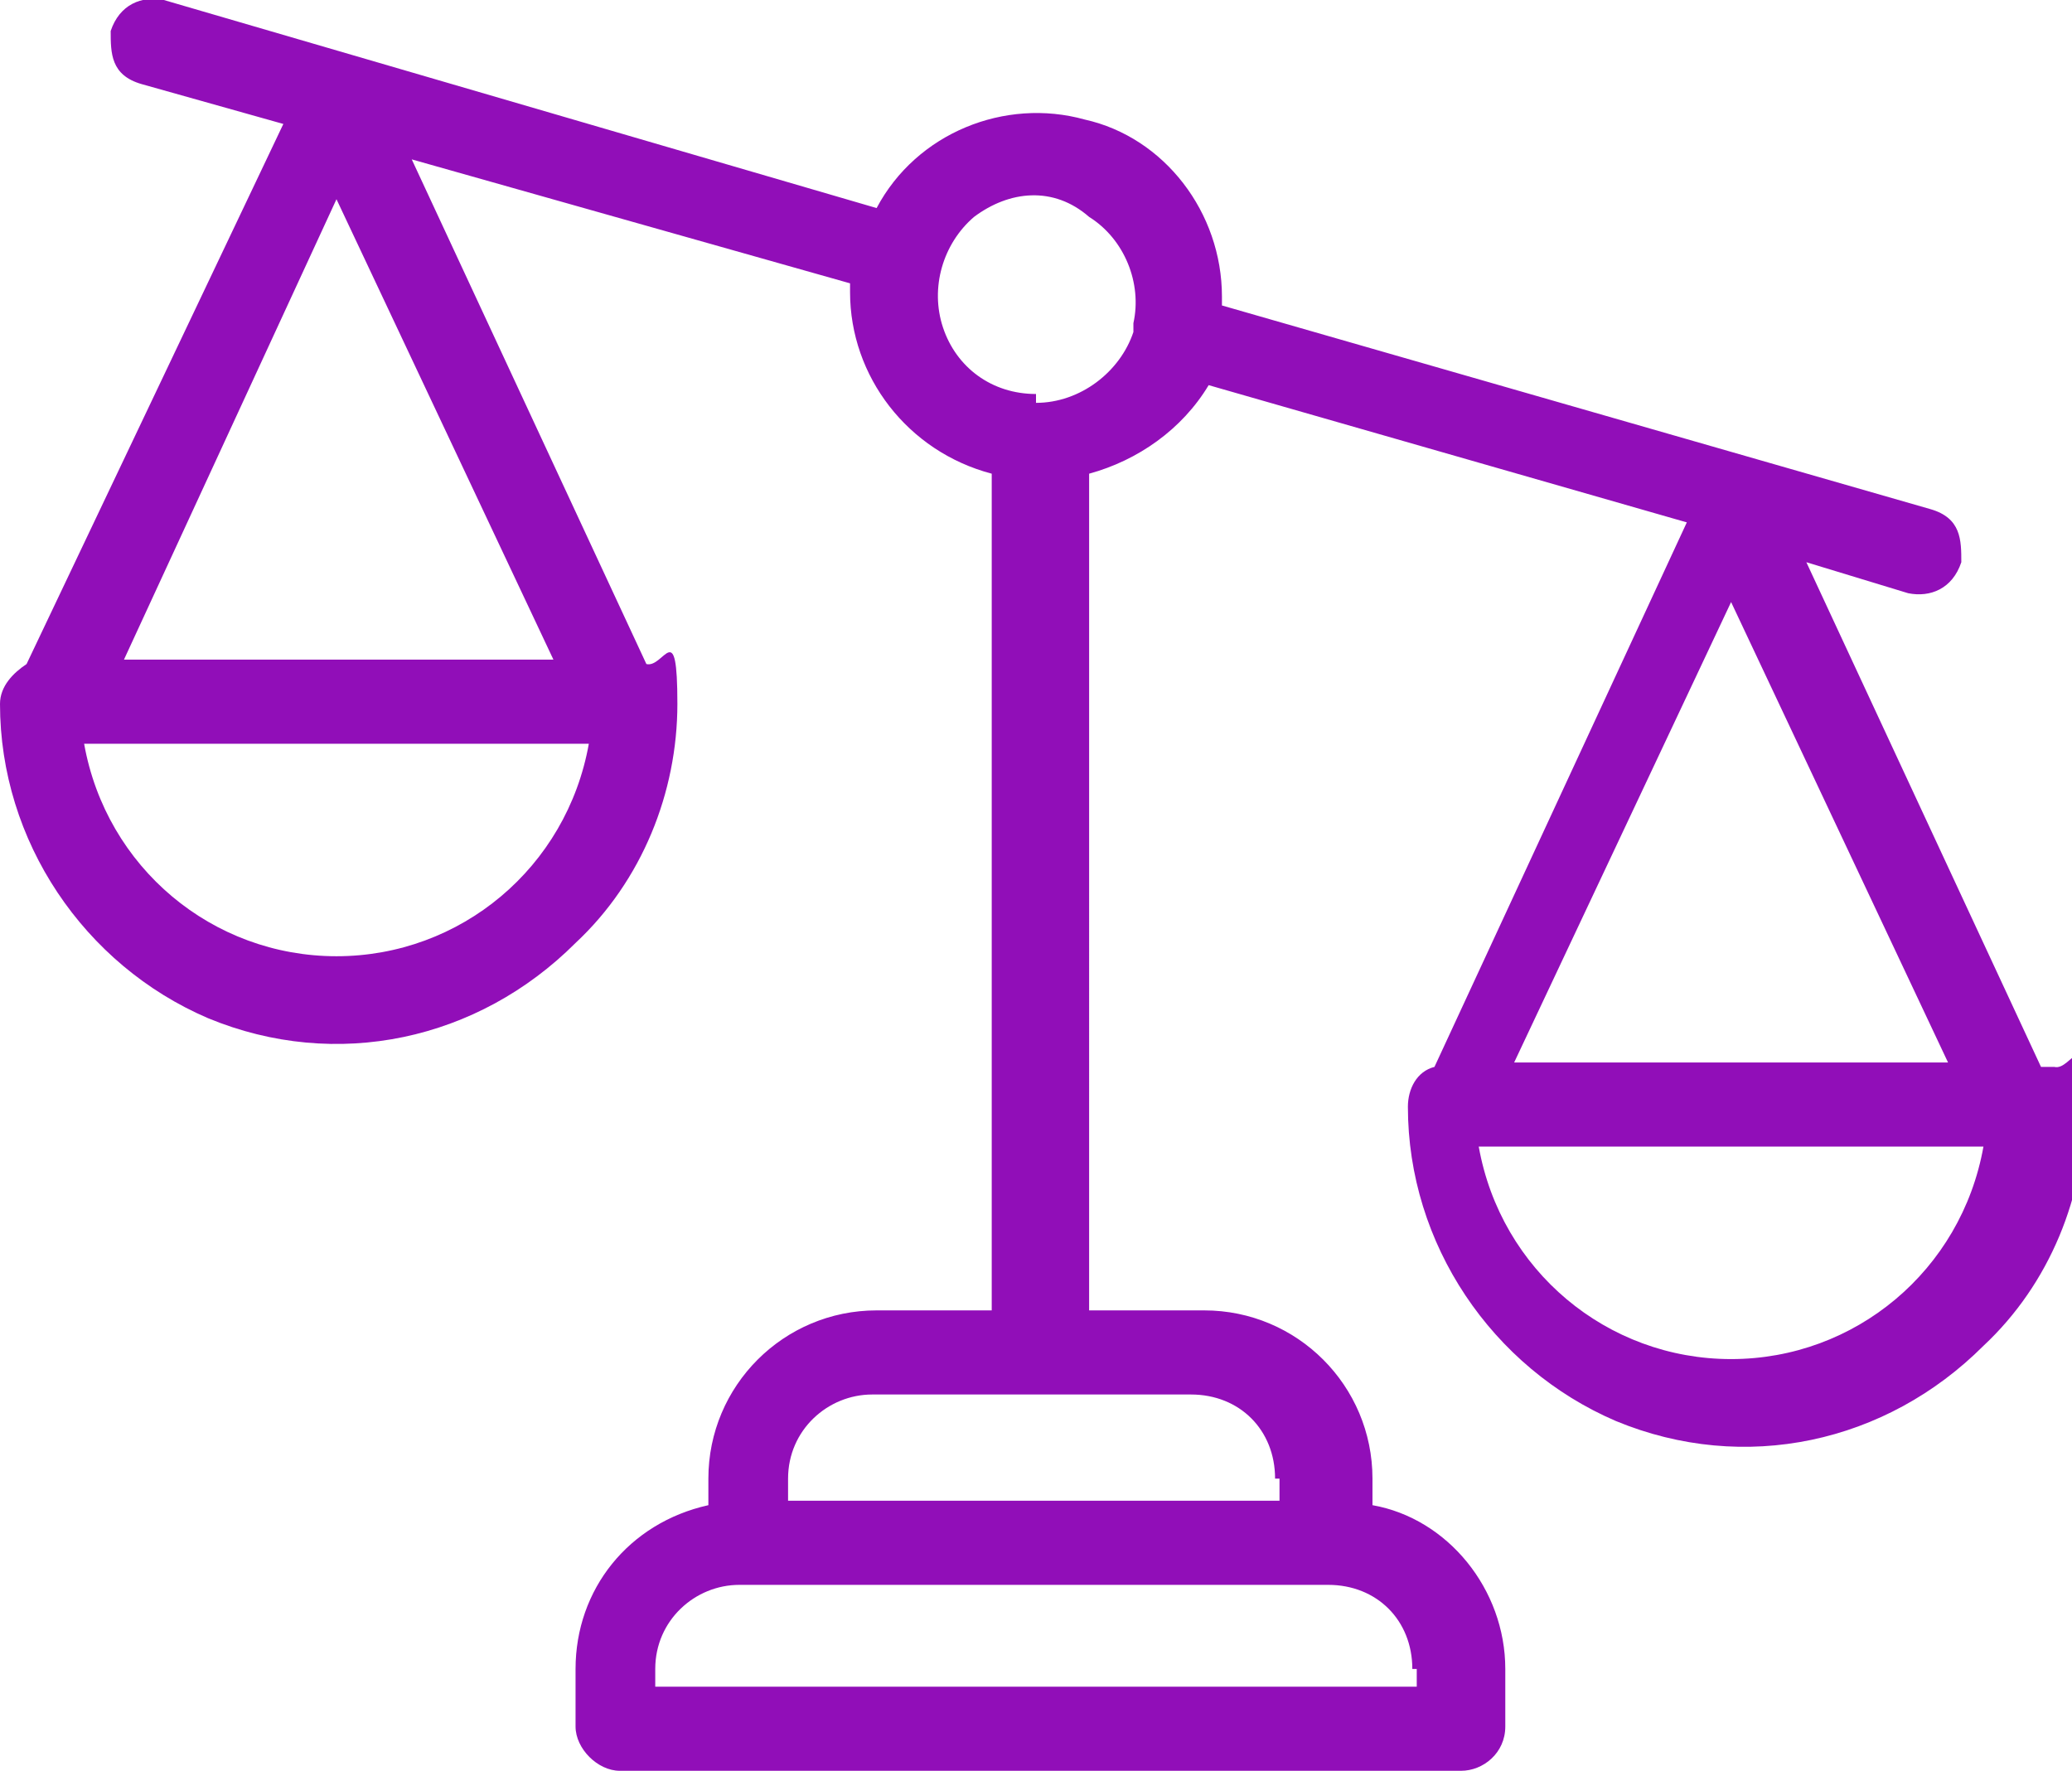
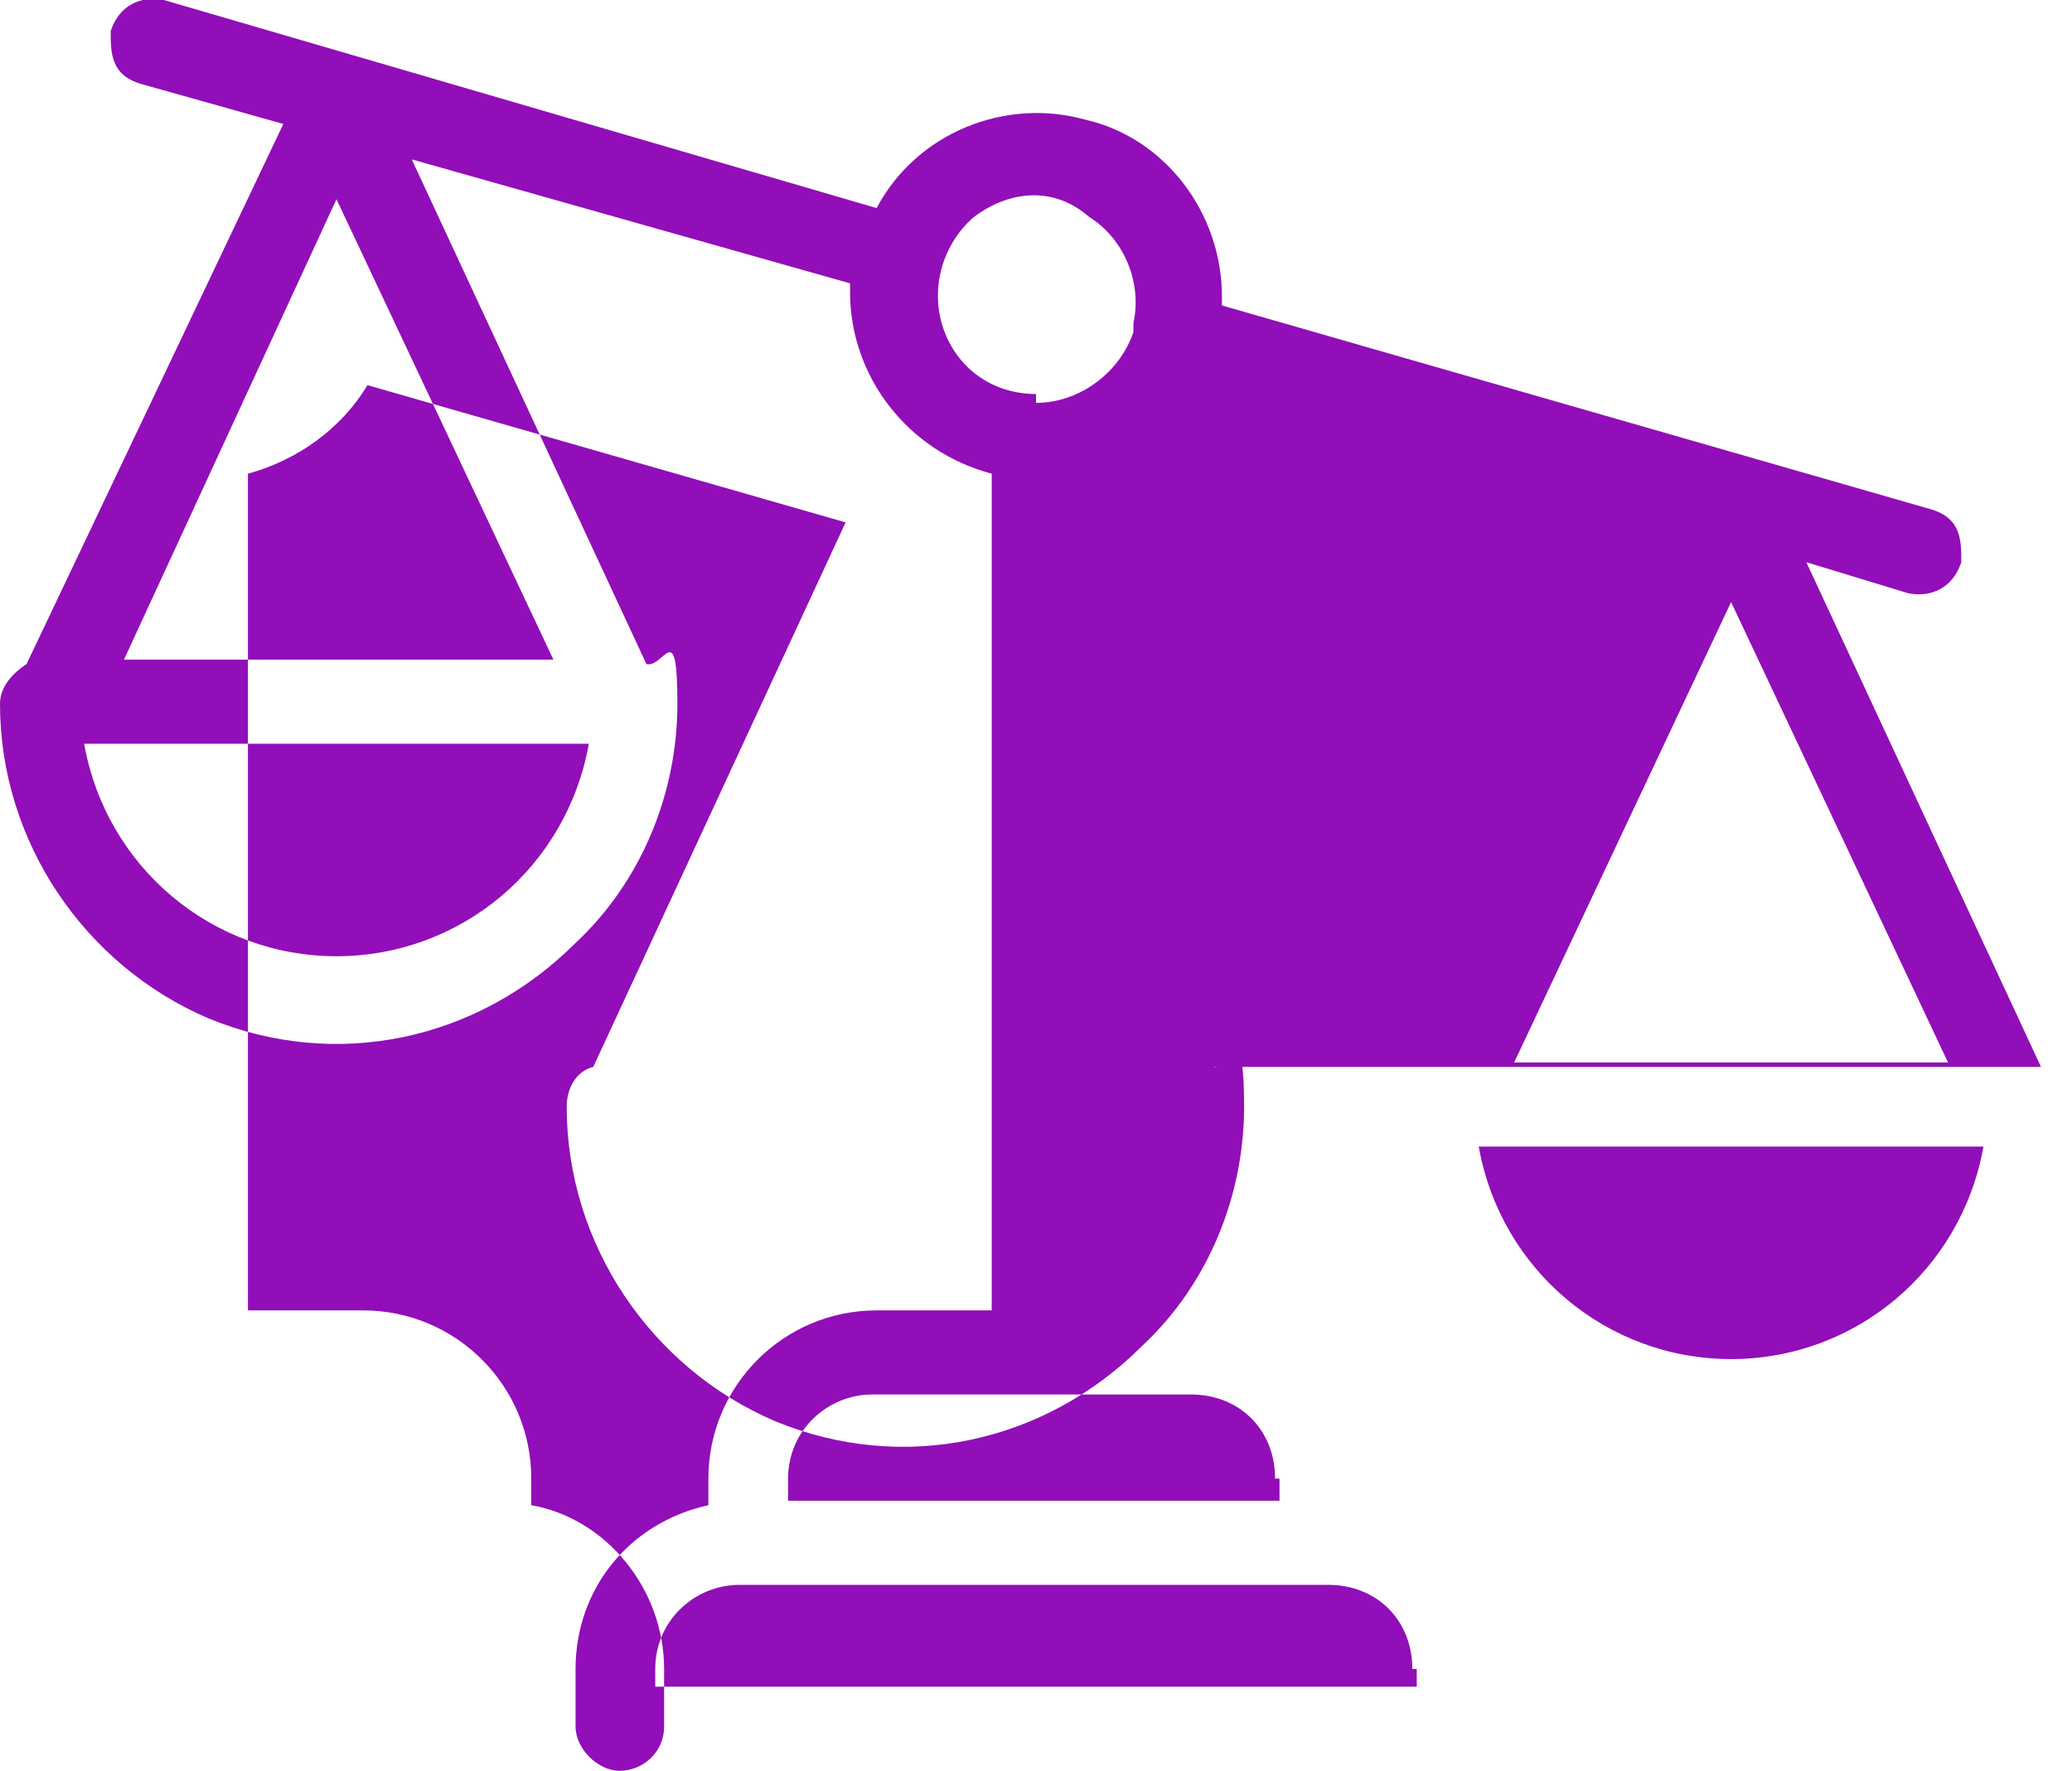
<svg xmlns="http://www.w3.org/2000/svg" id="Layer_1" version="1.1" viewBox="0 0 46.8 40">
  <defs>
    <style>
      .st0 {
        fill: #910eb8;
      }
    </style>
  </defs>
-   <path class="st0" d="M46.1,24.1l-5.3-11.4,2.3.7c.5.1,1-.1,1.2-.7,0-.5,0-1-.7-1.2l-16-4.6v-.2c0-1.9-1.3-3.6-3.1-4-1.8-.5-3.8.3-4.7,2L3.7,0c-.5-.1-1,.1-1.2.7,0,.5,0,1,.7,1.2l3.2.9L.6,15c-.3.2-.6.5-.6.9,0,3.1,1.9,5.9,4.7,7.1,2.9,1.2,6.1.5,8.3-1.7,1.5-1.4,2.3-3.4,2.3-5.4s-.3-.8-.7-.9L9.3,3.6l9.9,2.8v.2c0,1.9,1.3,3.6,3.2,4.1v18.9h-2.6c-2.1,0-3.8,1.7-3.8,3.8v.6c-1.8.4-3,1.9-3,3.7v1.3c0,.5.5,1,1,1h19c.5,0,1-.4,1-1v-1.3c0-1.8-1.3-3.4-3-3.7v-.6c0-2.1-1.7-3.8-3.8-3.8h-2.6V10.7c1.1-.3,2.1-1,2.7-2l10.8,3.1-5.7,12.3c-.4.1-.6.5-.6.9,0,3.1,1.9,5.9,4.7,7.1,2.9,1.2,6.1.5,8.3-1.7,1.5-1.4,2.3-3.4,2.3-5.4s-.3-.8-.7-.9h-.3ZM7.6,4.5l4.9,10.4H2.8L7.6,4.5h0ZM7.6,21.6c-2.8,0-5.2-2-5.7-4.8h11.4c-.5,2.8-2.9,4.8-5.7,4.8ZM32,37.7v.4H14.8v-.4c0-1.1.9-1.9,1.9-1.9h13.3c1.1,0,1.9.8,1.9,1.9h.1ZM28.9,33.4v.5h-11.1v-.5c0-1.1.9-1.9,1.9-1.9h7.2c1.1,0,1.9.8,1.9,1.9h.1ZM23.4,8.9c-1,0-1.8-.6-2.1-1.5-.3-.9,0-1.9.7-2.5.8-.6,1.8-.7,2.6,0,.8.5,1.2,1.5,1,2.4v.2c-.3.9-1.2,1.6-2.2,1.6h0ZM44,24h-9.8l4.9-10.4s4.9,10.4,4.9,10.4ZM39.1,30.7c-2.8,0-5.2-2-5.7-4.8h11.4c-.5,2.8-2.9,4.8-5.7,4.8Z" />
+   <path class="st0" d="M46.1,24.1l-5.3-11.4,2.3.7c.5.1,1-.1,1.2-.7,0-.5,0-1-.7-1.2l-16-4.6v-.2c0-1.9-1.3-3.6-3.1-4-1.8-.5-3.8.3-4.7,2L3.7,0c-.5-.1-1,.1-1.2.7,0,.5,0,1,.7,1.2l3.2.9L.6,15c-.3.2-.6.5-.6.9,0,3.1,1.9,5.9,4.7,7.1,2.9,1.2,6.1.5,8.3-1.7,1.5-1.4,2.3-3.4,2.3-5.4s-.3-.8-.7-.9L9.3,3.6l9.9,2.8v.2c0,1.9,1.3,3.6,3.2,4.1v18.9h-2.6c-2.1,0-3.8,1.7-3.8,3.8v.6c-1.8.4-3,1.9-3,3.7v1.3c0,.5.5,1,1,1c.5,0,1-.4,1-1v-1.3c0-1.8-1.3-3.4-3-3.7v-.6c0-2.1-1.7-3.8-3.8-3.8h-2.6V10.7c1.1-.3,2.1-1,2.7-2l10.8,3.1-5.7,12.3c-.4.1-.6.5-.6.9,0,3.1,1.9,5.9,4.7,7.1,2.9,1.2,6.1.5,8.3-1.7,1.5-1.4,2.3-3.4,2.3-5.4s-.3-.8-.7-.9h-.3ZM7.6,4.5l4.9,10.4H2.8L7.6,4.5h0ZM7.6,21.6c-2.8,0-5.2-2-5.7-4.8h11.4c-.5,2.8-2.9,4.8-5.7,4.8ZM32,37.7v.4H14.8v-.4c0-1.1.9-1.9,1.9-1.9h13.3c1.1,0,1.9.8,1.9,1.9h.1ZM28.9,33.4v.5h-11.1v-.5c0-1.1.9-1.9,1.9-1.9h7.2c1.1,0,1.9.8,1.9,1.9h.1ZM23.4,8.9c-1,0-1.8-.6-2.1-1.5-.3-.9,0-1.9.7-2.5.8-.6,1.8-.7,2.6,0,.8.5,1.2,1.5,1,2.4v.2c-.3.9-1.2,1.6-2.2,1.6h0ZM44,24h-9.8l4.9-10.4s4.9,10.4,4.9,10.4ZM39.1,30.7c-2.8,0-5.2-2-5.7-4.8h11.4c-.5,2.8-2.9,4.8-5.7,4.8Z" />
</svg>